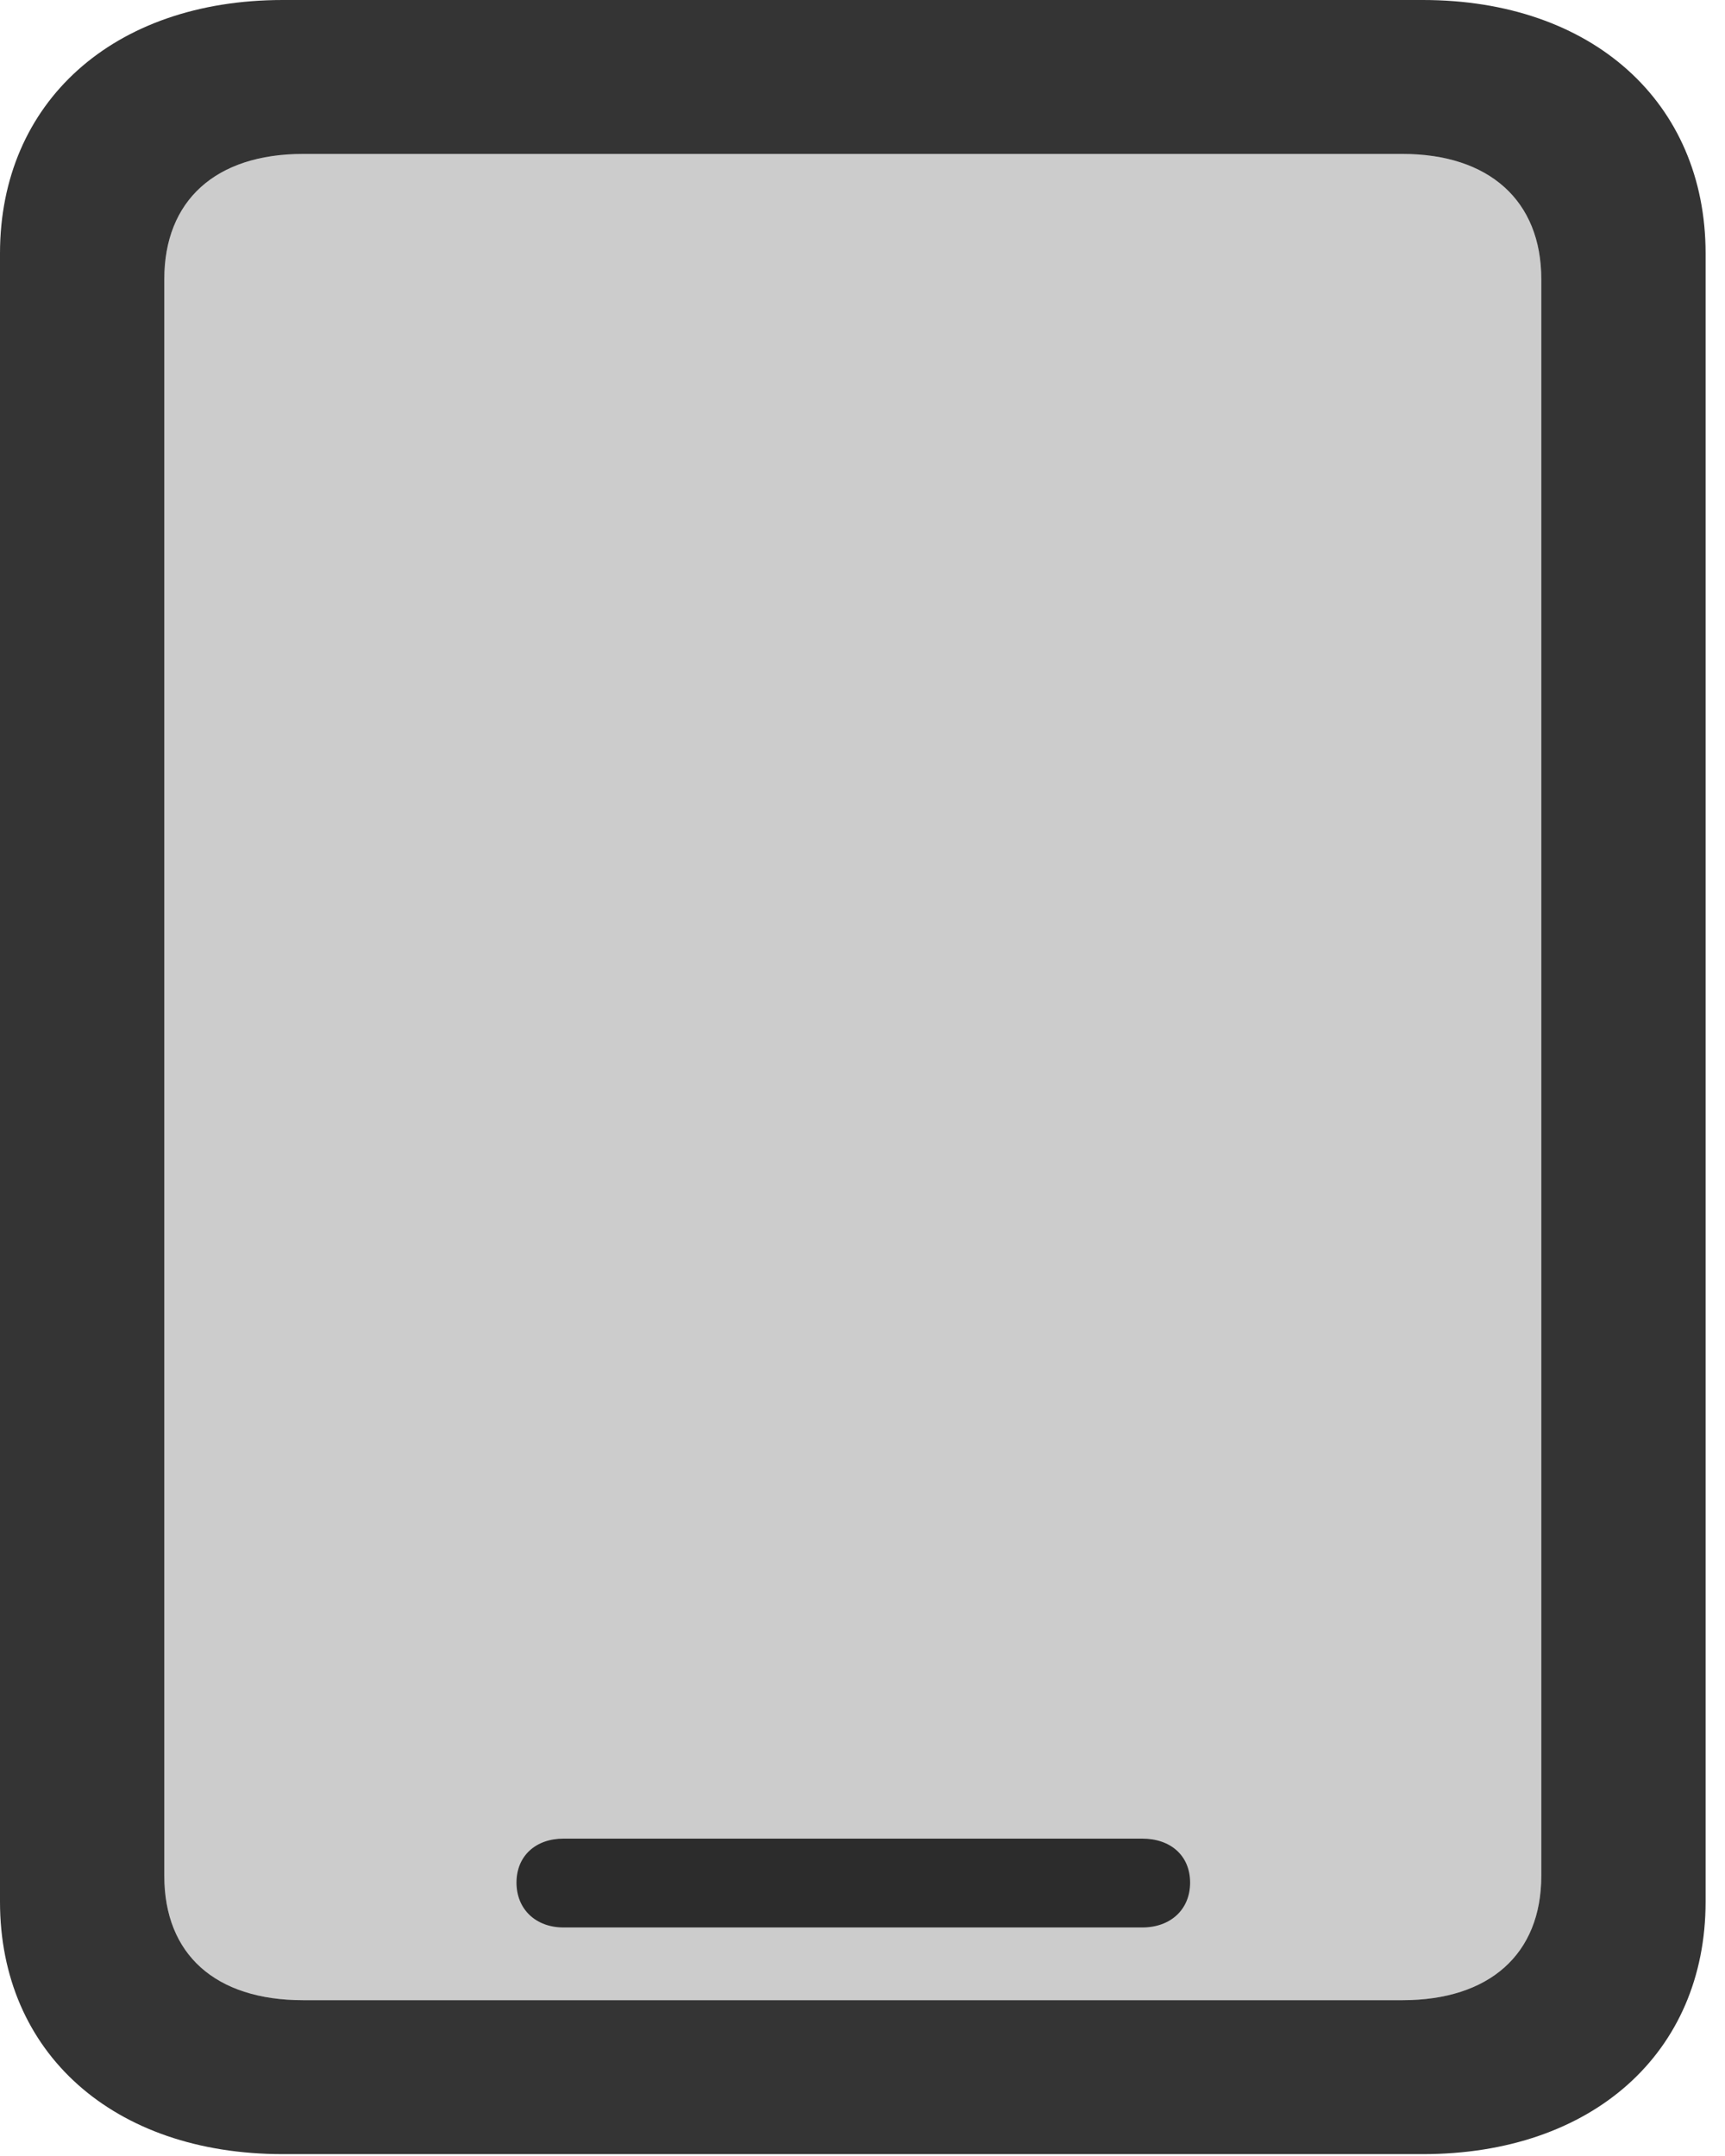
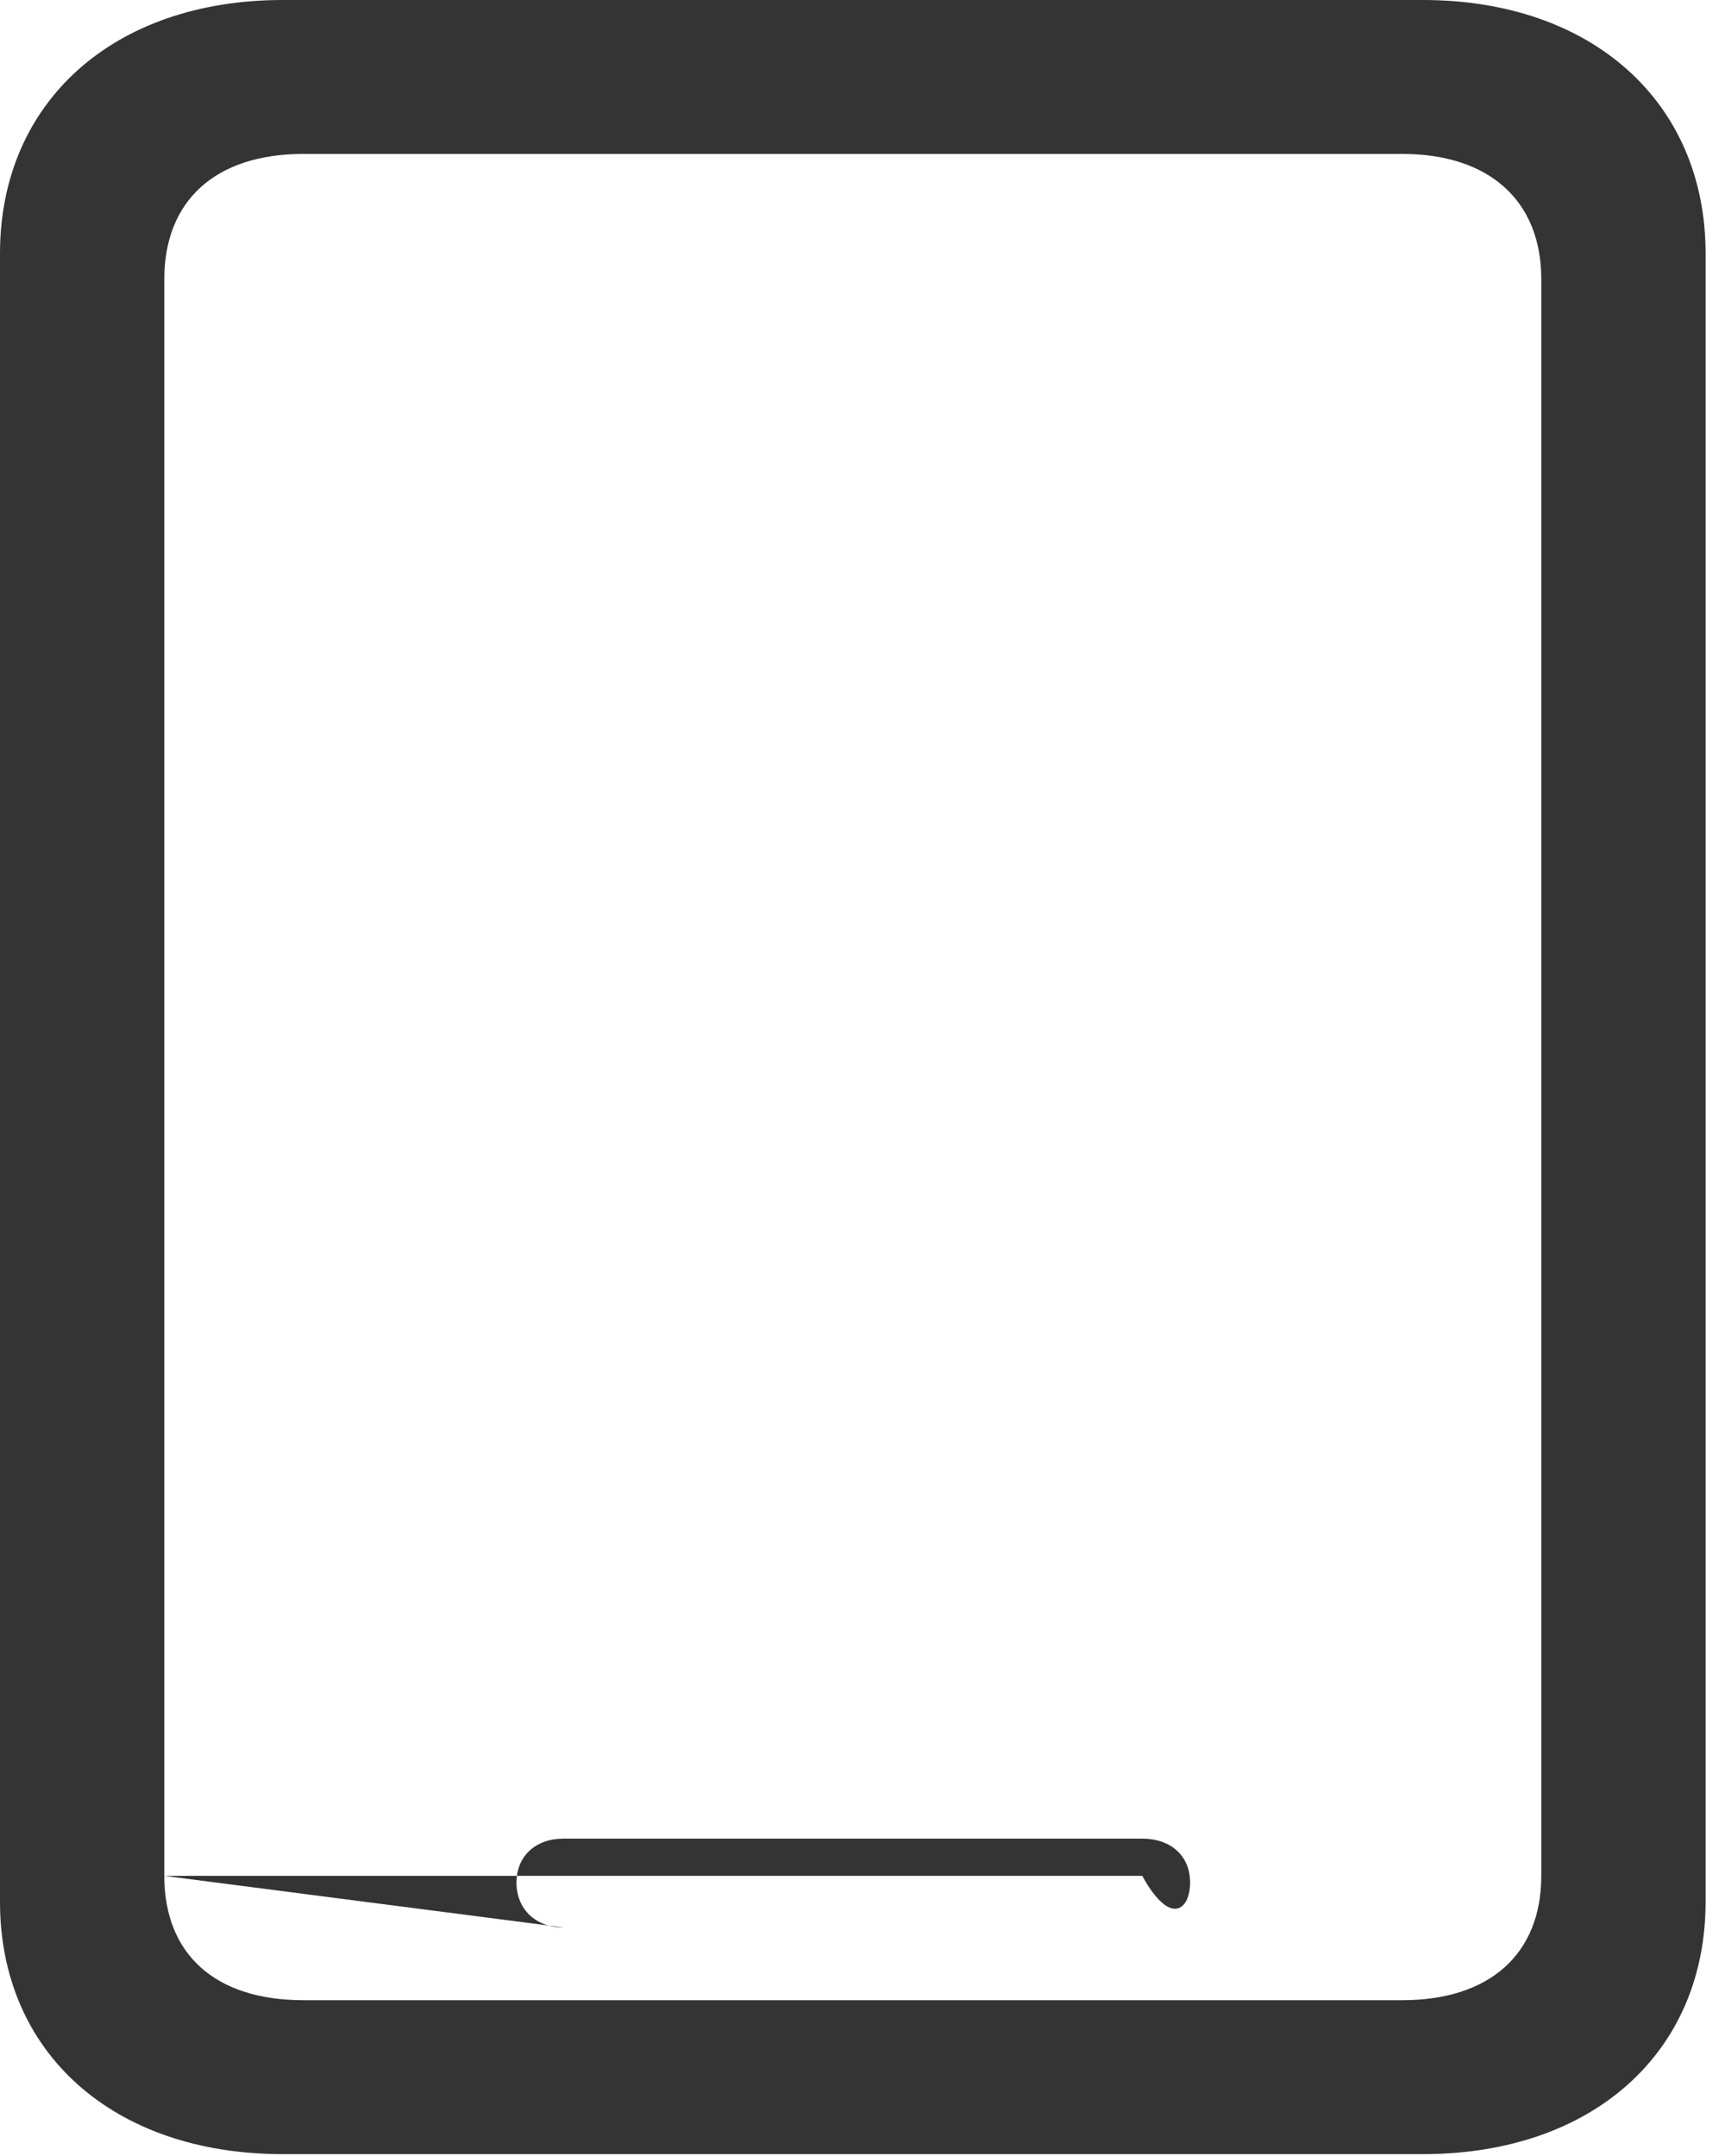
<svg xmlns="http://www.w3.org/2000/svg" fill="none" height="100%" overflow="visible" preserveAspectRatio="none" style="display: block;" viewBox="0 0 12 15" width="100%">
  <g clip-path="url(#clip0_0_463)" id="ipad 2">
    <g id="Group">
-       <path d="M12 0H0V15H12V0Z" fill="#222222" id="Vector" opacity="0" />
-       <path d="M1.143 13.051V1.942C1.143 1.397 1.498 1.071 2.109 1.071H9.756C10.36 1.071 10.722 1.397 10.722 1.942V13.051C10.722 13.597 10.36 13.916 9.756 13.916H2.109C1.498 13.916 1.143 13.597 1.143 13.051Z" fill="#111111" fill-opacity="0.212" id="Vector_2" />
-       <path d="M0 13.231C0 14.282 0.788 14.987 1.967 14.987H9.898C11.077 14.987 11.865 14.282 11.865 13.231V1.763C11.865 0.712 11.077 0 9.898 0H1.967C0.788 0 0 0.712 0 1.763V13.231ZM1.143 13.051V1.942C1.143 1.397 1.498 1.071 2.109 1.071H9.756C10.36 1.071 10.722 1.397 10.722 1.942V13.051C10.722 13.597 10.36 13.916 9.756 13.916H2.109C1.498 13.916 1.143 13.597 1.143 13.051ZM3.92 13.41H7.946C8.144 13.41 8.279 13.284 8.279 13.098C8.279 12.911 8.144 12.792 7.946 12.792H3.92C3.728 12.792 3.593 12.911 3.593 13.098C3.593 13.284 3.728 13.41 3.92 13.41Z" fill="#111111" fill-opacity="0.85" id="Vector_3" />
+       <path d="M0 13.231C0 14.282 0.788 14.987 1.967 14.987H9.898C11.077 14.987 11.865 14.282 11.865 13.231V1.763C11.865 0.712 11.077 0 9.898 0H1.967C0.788 0 0 0.712 0 1.763V13.231ZM1.143 13.051V1.942C1.143 1.397 1.498 1.071 2.109 1.071H9.756C10.36 1.071 10.722 1.397 10.722 1.942V13.051C10.722 13.597 10.36 13.916 9.756 13.916H2.109C1.498 13.916 1.143 13.597 1.143 13.051ZH7.946C8.144 13.41 8.279 13.284 8.279 13.098C8.279 12.911 8.144 12.792 7.946 12.792H3.92C3.728 12.792 3.593 12.911 3.593 13.098C3.593 13.284 3.728 13.41 3.92 13.41Z" fill="#111111" fill-opacity="0.85" id="Vector_3" />
    </g>
  </g>
  <defs>
    <clipPath id="clip0_0_463">
      <rect fill="white" height="15" width="12" />
    </clipPath>
  </defs>
</svg>